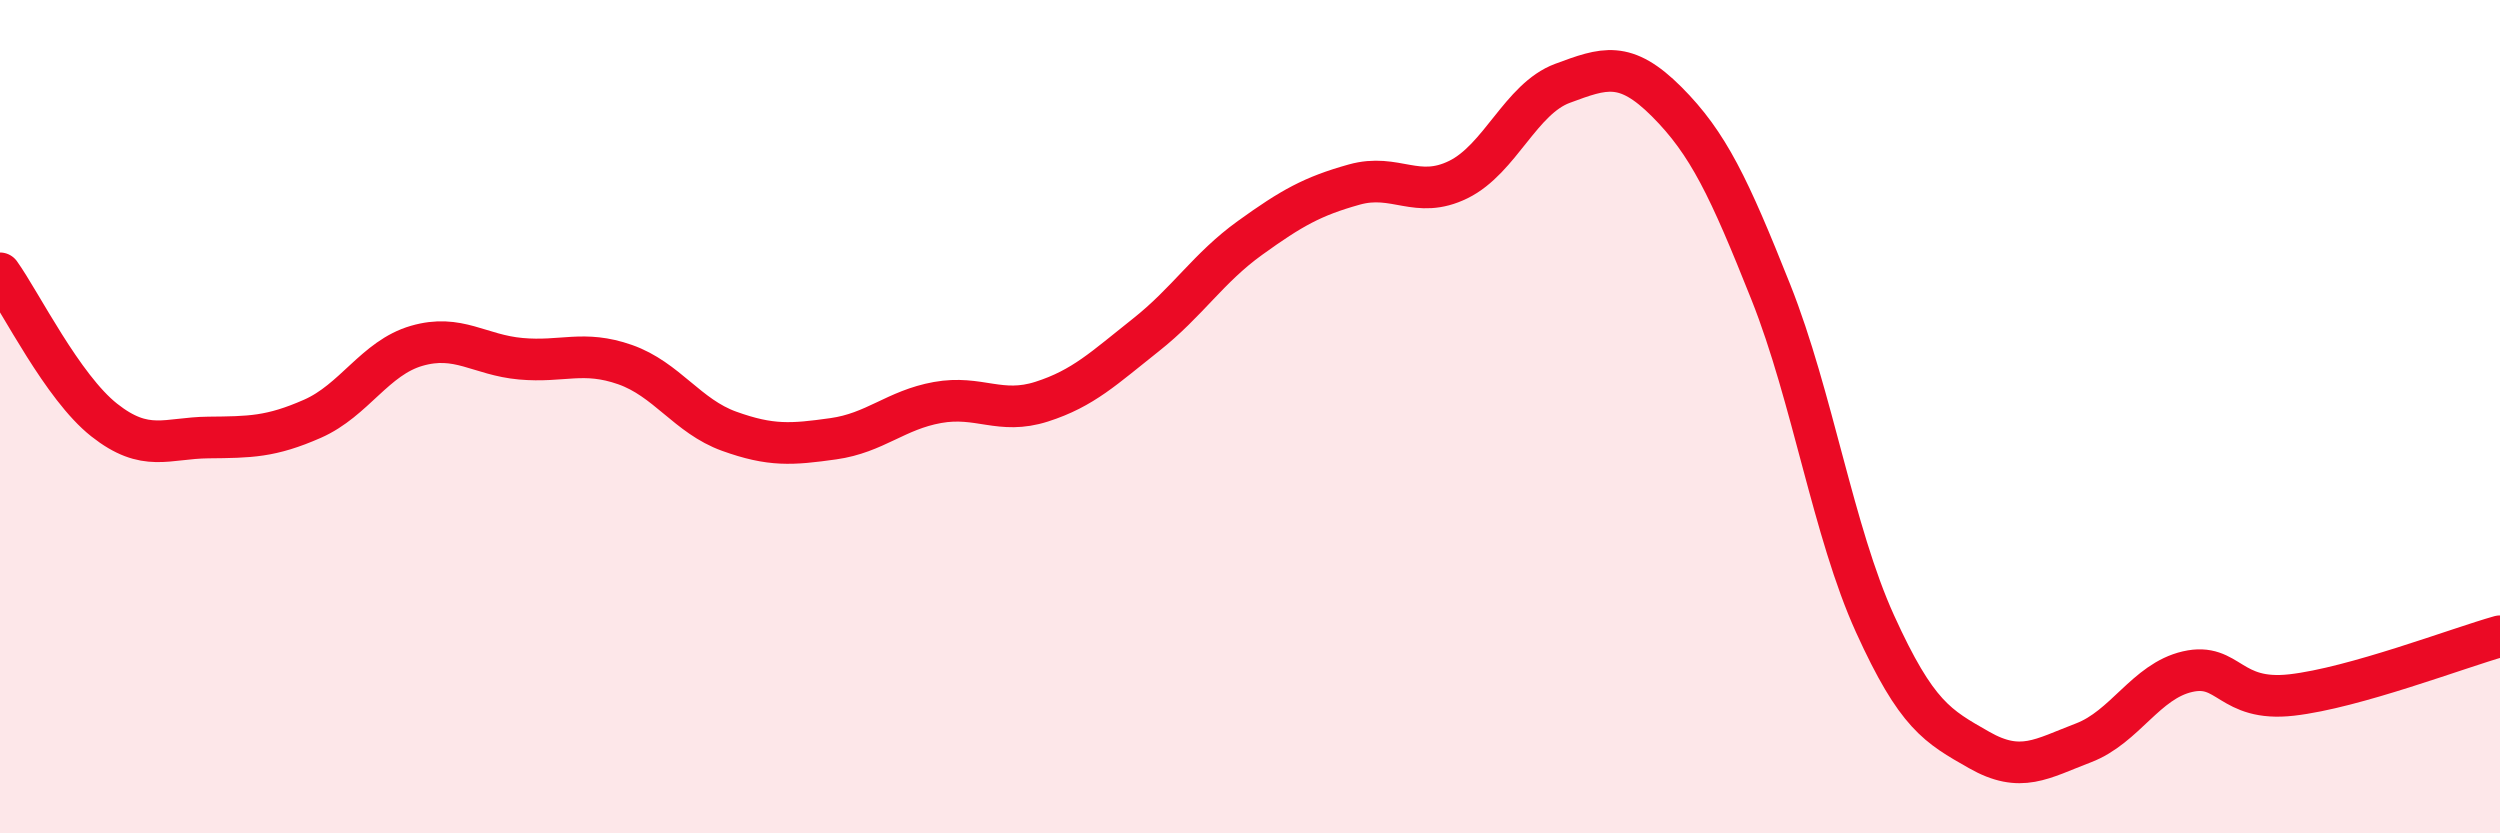
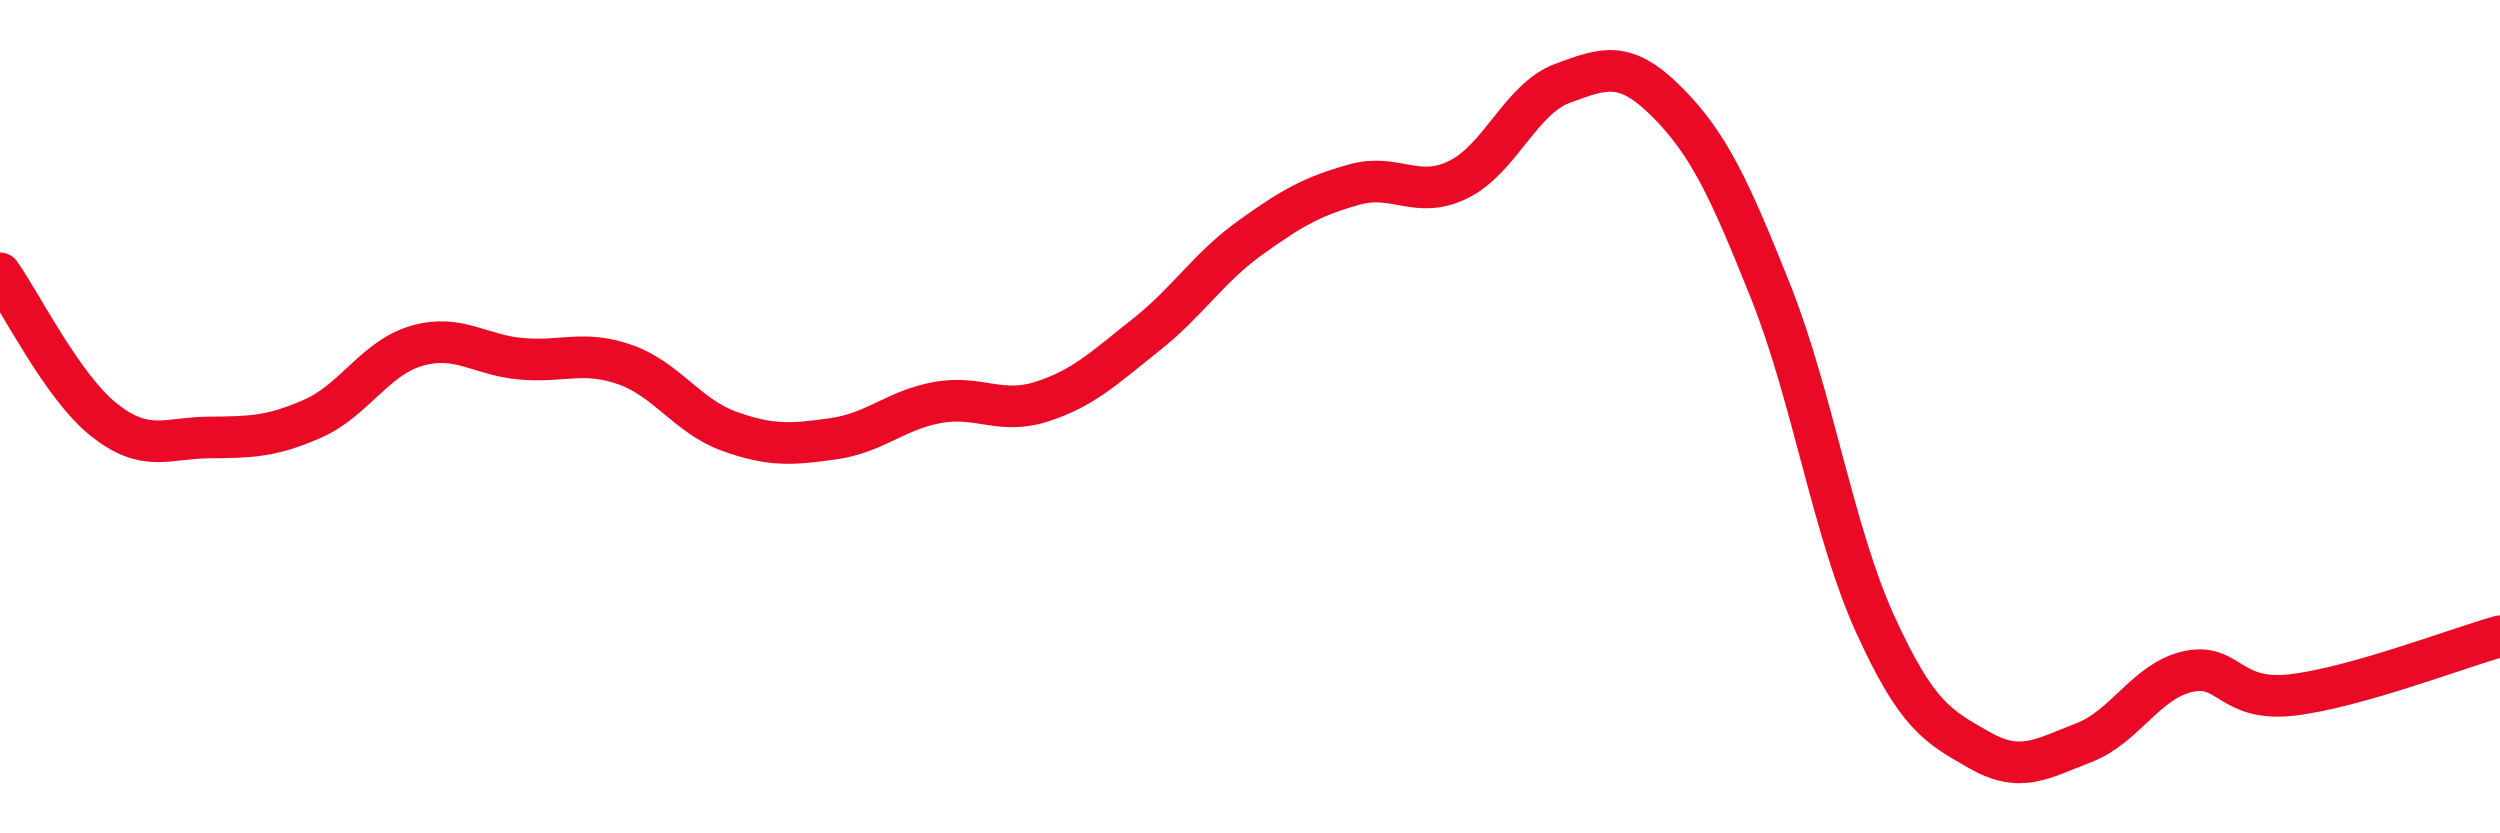
<svg xmlns="http://www.w3.org/2000/svg" width="60" height="20" viewBox="0 0 60 20">
-   <path d="M 0,6.56 C 0.5,7.26 1.5,9.29 2.5,10.08 C 3.5,10.87 4,10.51 5,10.5 C 6,10.49 6.5,10.49 7.5,10.05 C 8.5,9.61 9,8.59 10,8.3 C 11,8.01 11.5,8.52 12.5,8.61 C 13.5,8.7 14,8.4 15,8.75 C 16,9.1 16.5,9.99 17.5,10.35 C 18.5,10.71 19,10.67 20,10.53 C 21,10.39 21.5,9.84 22.5,9.66 C 23.5,9.48 24,9.96 25,9.64 C 26,9.32 26.5,8.83 27.5,8.04 C 28.5,7.25 29,6.43 30,5.71 C 31,4.99 31.5,4.71 32.5,4.43 C 33.5,4.15 34,4.8 35,4.31 C 36,3.82 36.5,2.37 37.5,2 C 38.5,1.63 39,1.44 40,2.44 C 41,3.44 41.5,4.5 42.5,7.01 C 43.5,9.52 44,12.77 45,14.97 C 46,17.17 46.5,17.43 47.5,18 C 48.5,18.57 49,18.21 50,17.83 C 51,17.45 51.5,16.35 52.5,16.12 C 53.5,15.89 53.5,16.85 55,16.68 C 56.5,16.51 59,15.55 60,15.27L60 20L0 20Z" fill="#EB0A25" opacity="0.1" stroke-linecap="round" stroke-linejoin="round" />
  <path d="M 0,6.56 C 0.5,7.26 1.5,9.29 2.5,10.08 C 3.5,10.87 4,10.51 5,10.5 C 6,10.49 6.5,10.49 7.5,10.05 C 8.5,9.61 9,8.59 10,8.3 C 11,8.01 11.5,8.52 12.5,8.61 C 13.5,8.7 14,8.4 15,8.75 C 16,9.1 16.5,9.99 17.5,10.35 C 18.5,10.71 19,10.67 20,10.53 C 21,10.39 21.5,9.84 22.5,9.66 C 23.5,9.48 24,9.96 25,9.64 C 26,9.32 26.5,8.83 27.5,8.04 C 28.5,7.25 29,6.43 30,5.71 C 31,4.99 31.5,4.71 32.5,4.43 C 33.5,4.15 34,4.8 35,4.31 C 36,3.82 36.5,2.37 37.5,2 C 38.5,1.63 39,1.44 40,2.44 C 41,3.44 41.5,4.5 42.5,7.01 C 43.5,9.52 44,12.77 45,14.97 C 46,17.17 46.5,17.43 47.5,18 C 48.5,18.57 49,18.21 50,17.83 C 51,17.45 51.5,16.35 52.5,16.12 C 53.5,15.89 53.5,16.85 55,16.68 C 56.5,16.51 59,15.55 60,15.27" stroke="#EB0A25" stroke-width="1" fill="none" stroke-linecap="round" stroke-linejoin="round" />
</svg>